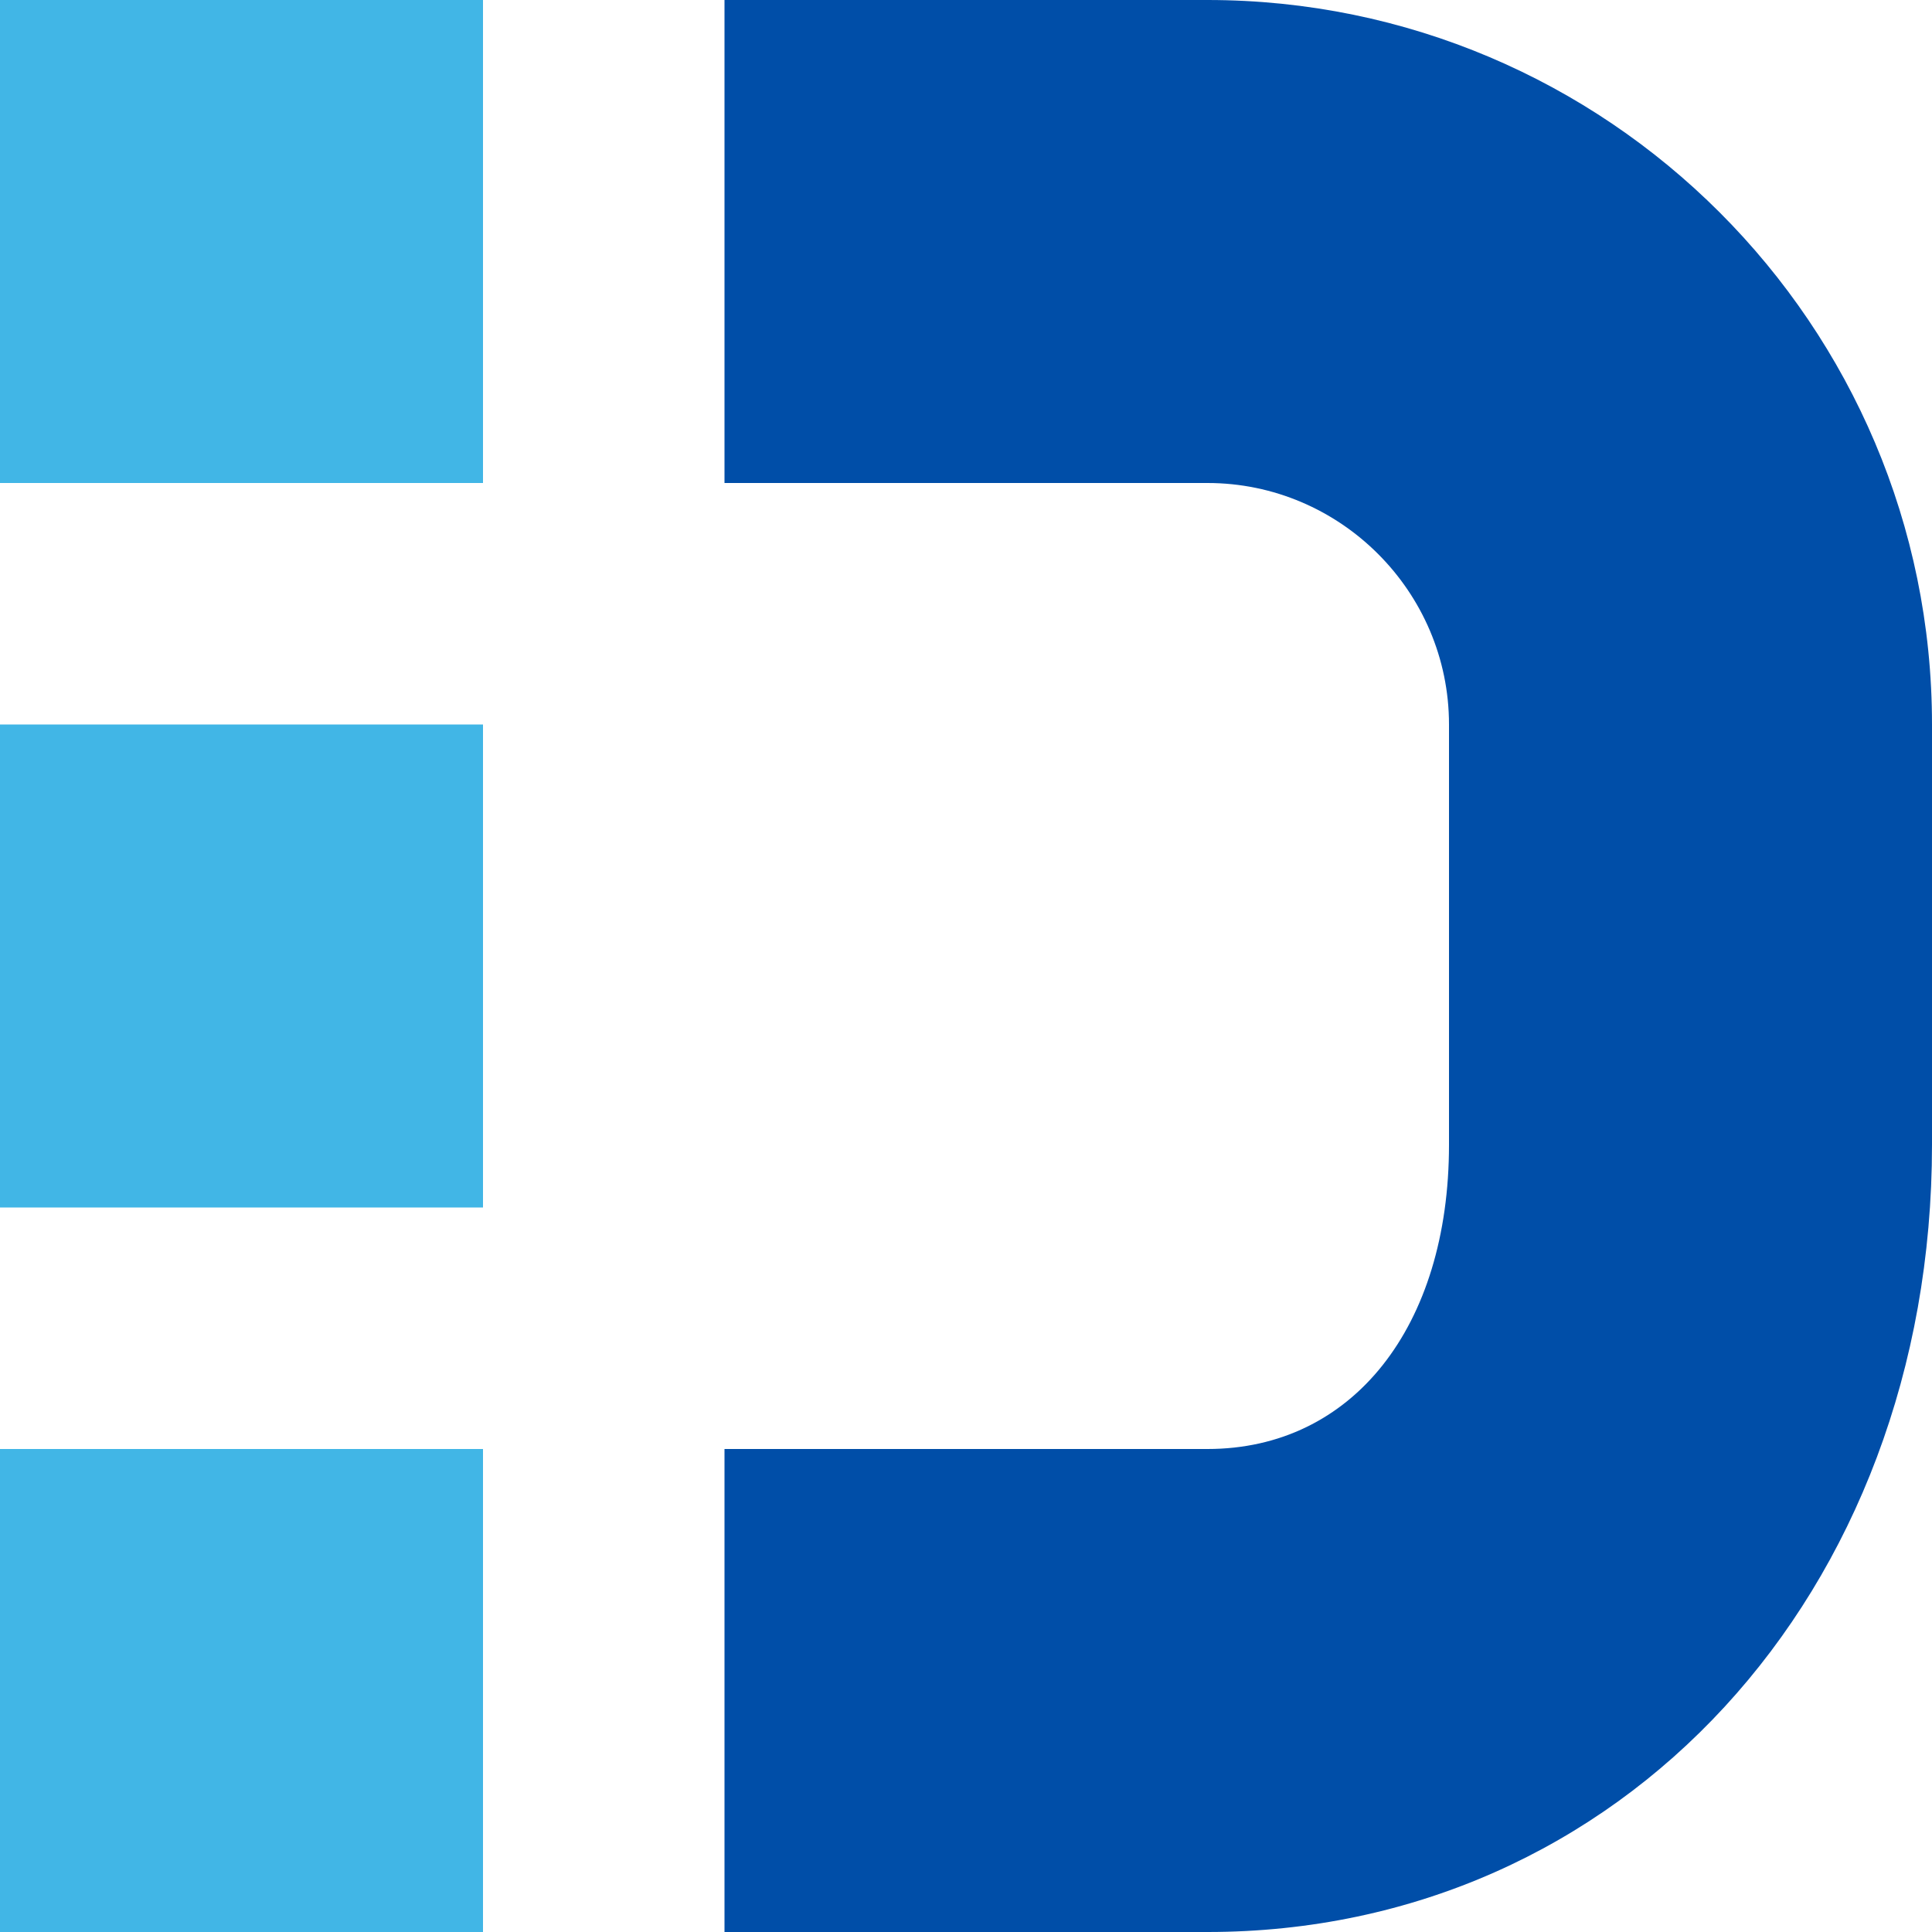
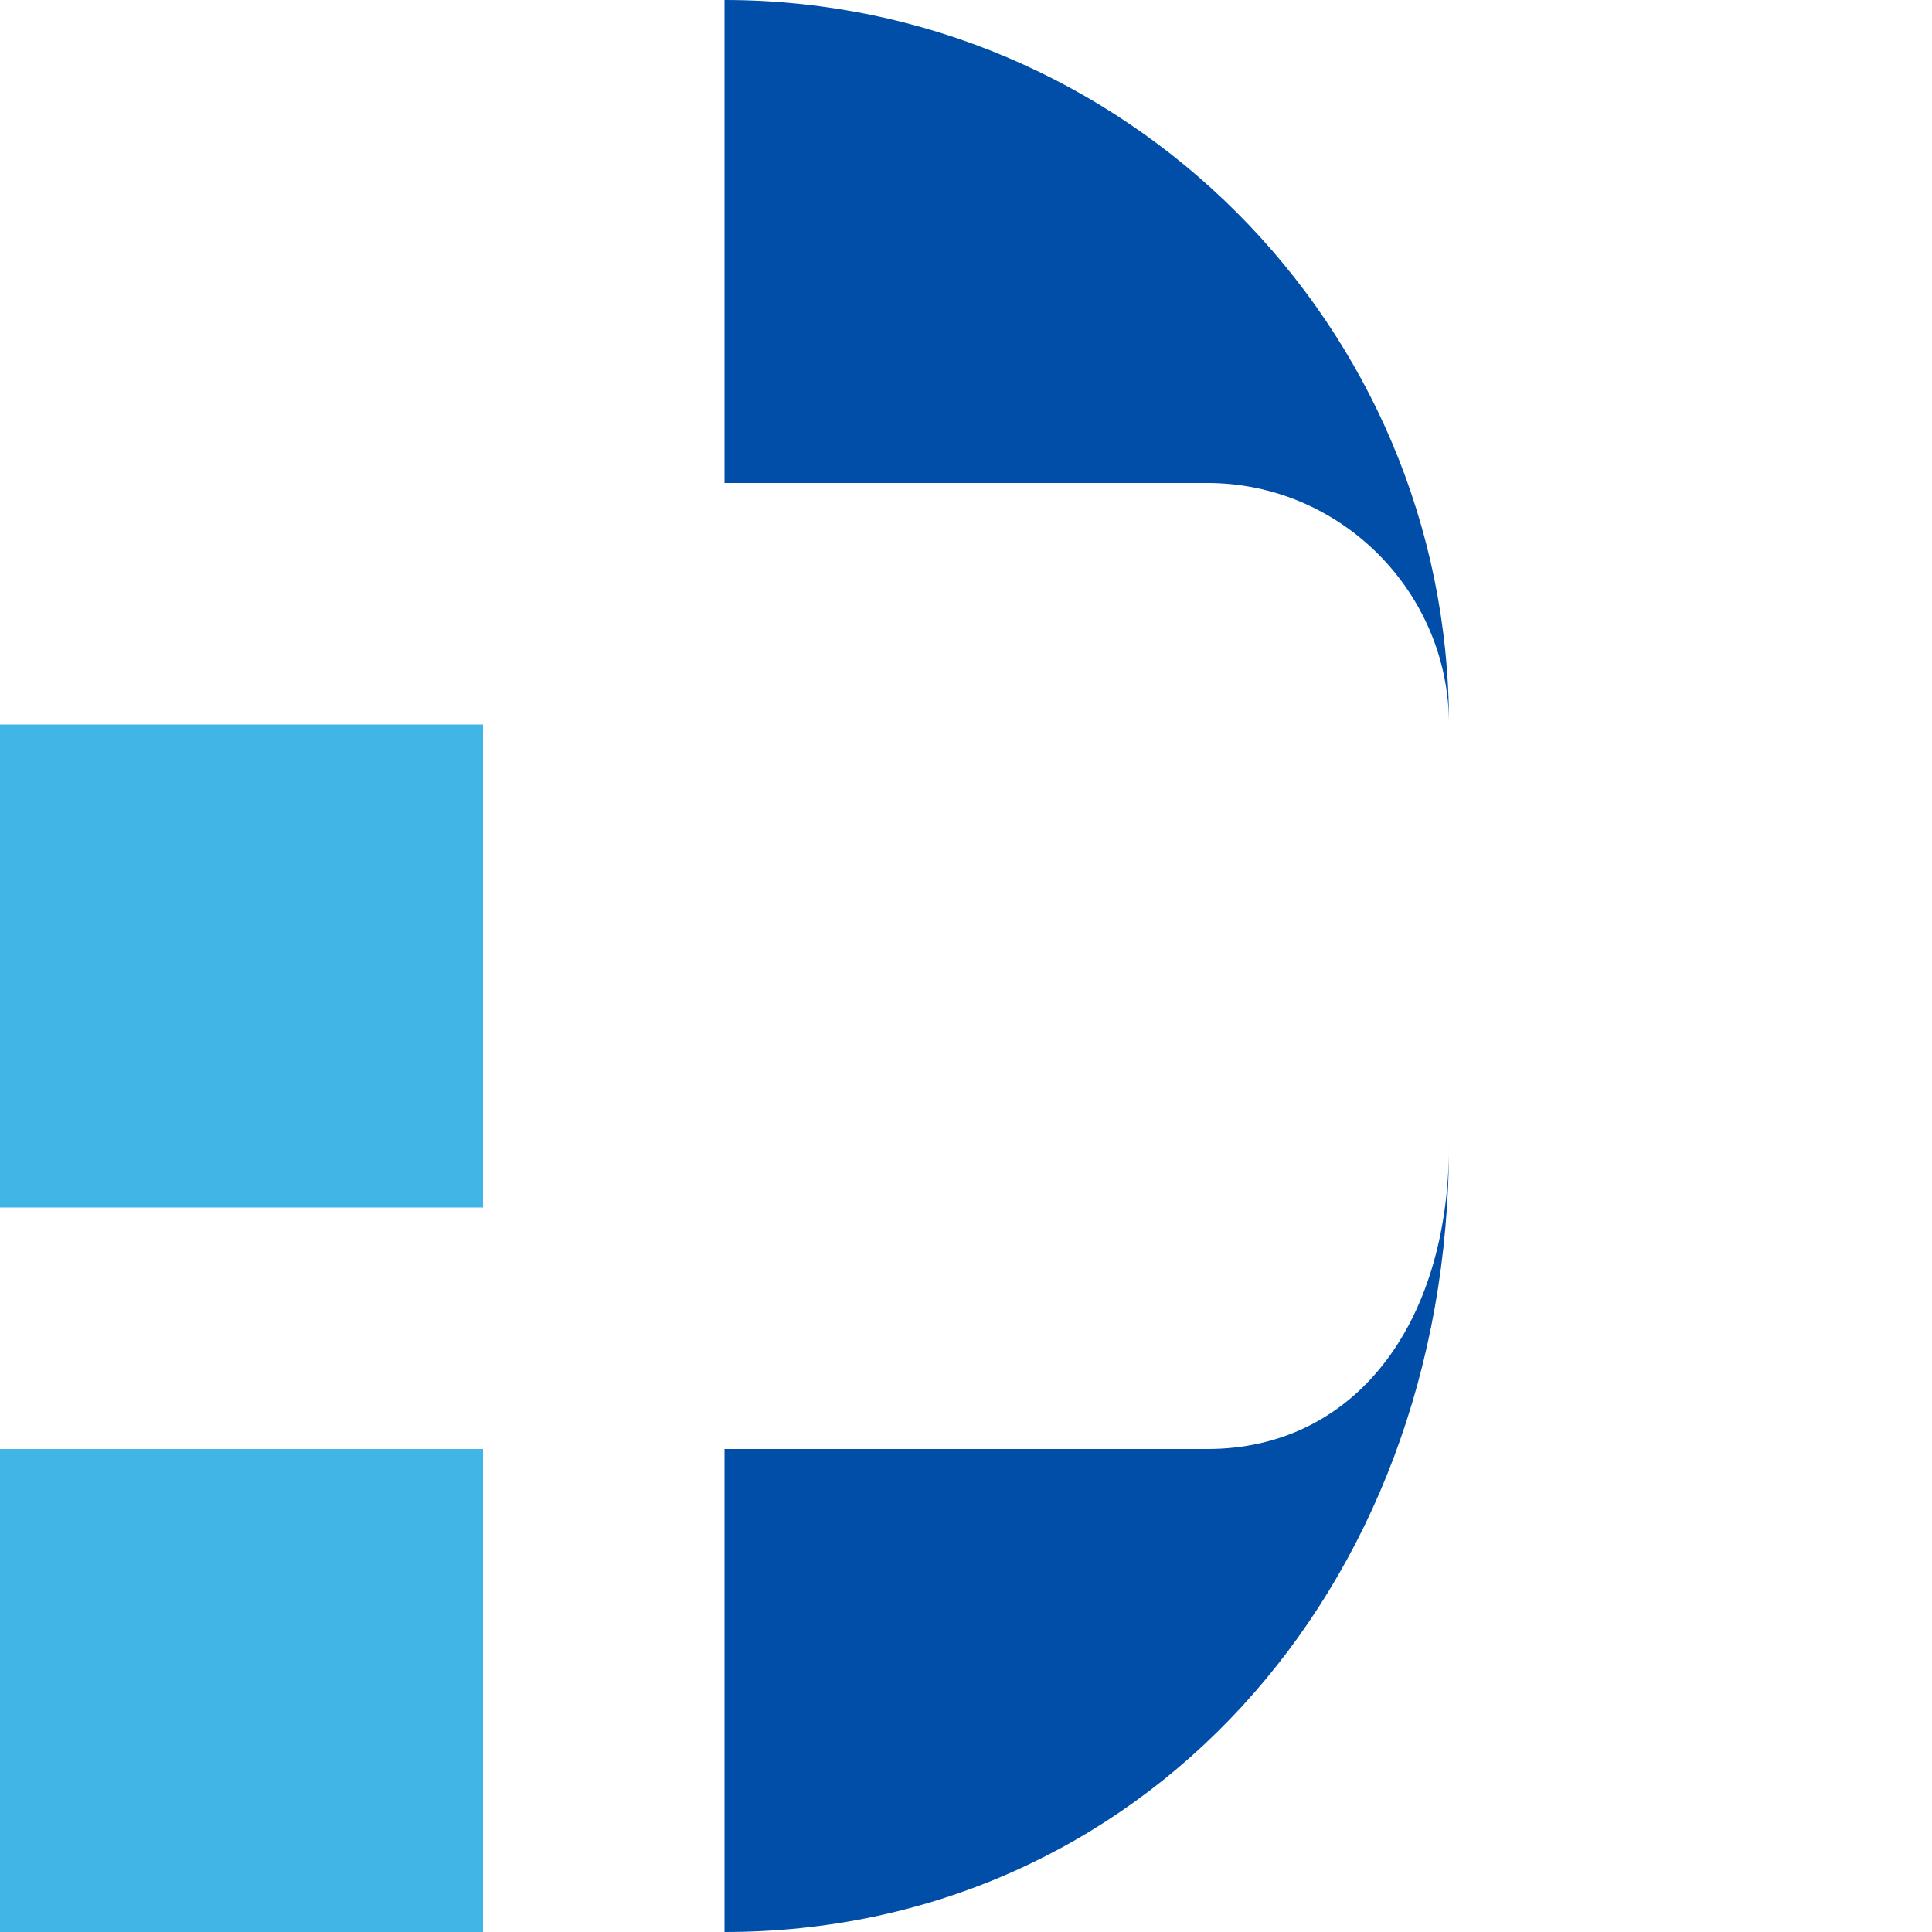
<svg xmlns="http://www.w3.org/2000/svg" id="uuid-142884bc-d620-4dc6-b5d3-9ffe0c7ea5da" viewBox="0 0 16 16">
  <defs>
    <style>
.uuid-fc87f898-c8b1-4c1e-b6b0-9be632eae6b6{fill:#41b6e6;}
.uuid-fc87f898-c8b1-4c1e-b6b0-9be632eae6b6,.uuid-f026f7fe-c442-4b7e-a335-83e7a5122ce6{stroke-width:0px;}
.uuid-f026f7fe-c442-4b7e-a335-83e7a5122ce6{fill:#004ea8;}
@media (prefers-color-scheme: dark) {
    .uuid-fc87f898-c8b1-4c1e-b6b0-9be632eae6b6{fill:#FFFFFF;}
    .uuid-f026f7fe-c442-4b7e-a335-83e7a5122ce6{fill:#FFFFFF;}
}
</style>
  </defs>
-   <path class="uuid-f026f7fe-c442-4b7e-a335-83e7a5122ce6" d="m10,16h-4v-4h4c1.2,0,2-1.01,2-2.52v-3.48c0-1.1-.9-2-2-2h-4V0h4c3.31,0,6,2.69,6,6v3.48c0,3.72-2.58,6.52-6,6.52Z" />
-   <rect class="uuid-fc87f898-c8b1-4c1e-b6b0-9be632eae6b6" x="0" y="0" width="4" height="4" />
+   <path class="uuid-f026f7fe-c442-4b7e-a335-83e7a5122ce6" d="m10,16h-4v-4h4c1.2,0,2-1.01,2-2.52v-3.48c0-1.1-.9-2-2-2h-4V0c3.31,0,6,2.69,6,6v3.48c0,3.72-2.58,6.52-6,6.52Z" />
  <rect class="uuid-fc87f898-c8b1-4c1e-b6b0-9be632eae6b6" x="0" y="6" width="4" height="4" />
  <rect class="uuid-fc87f898-c8b1-4c1e-b6b0-9be632eae6b6" x="0" y="12" width="4" height="4" />
</svg>